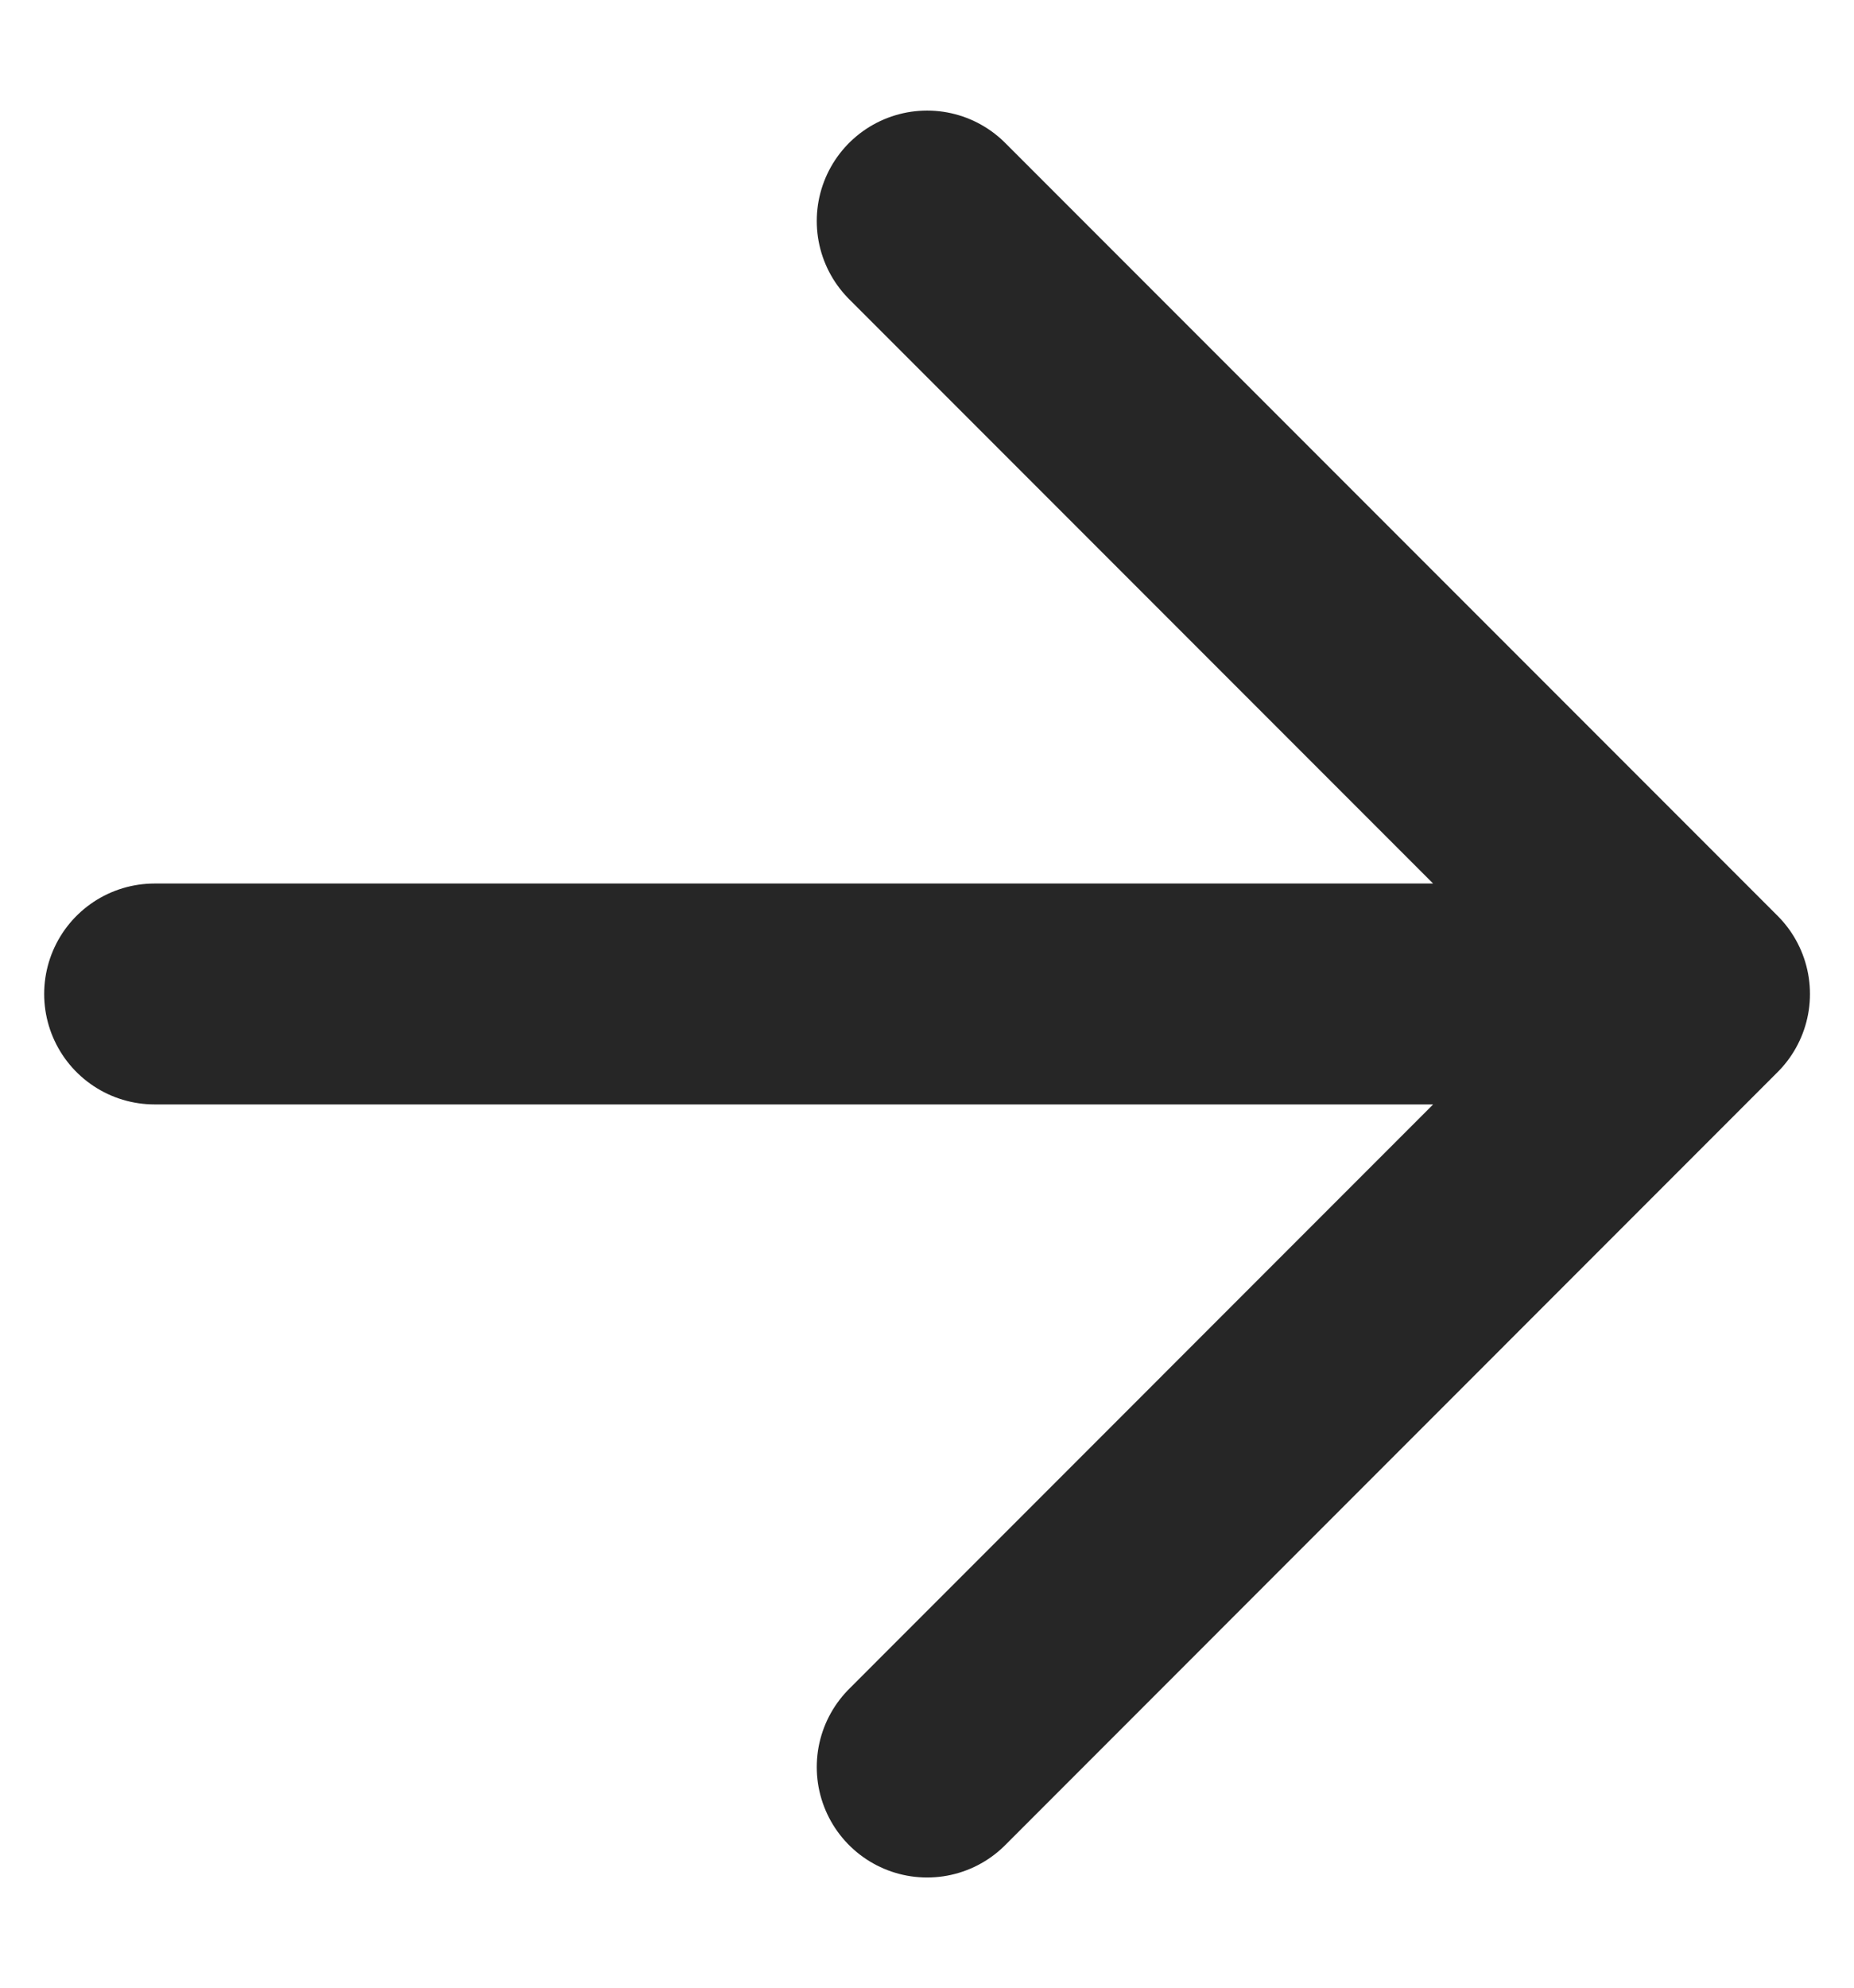
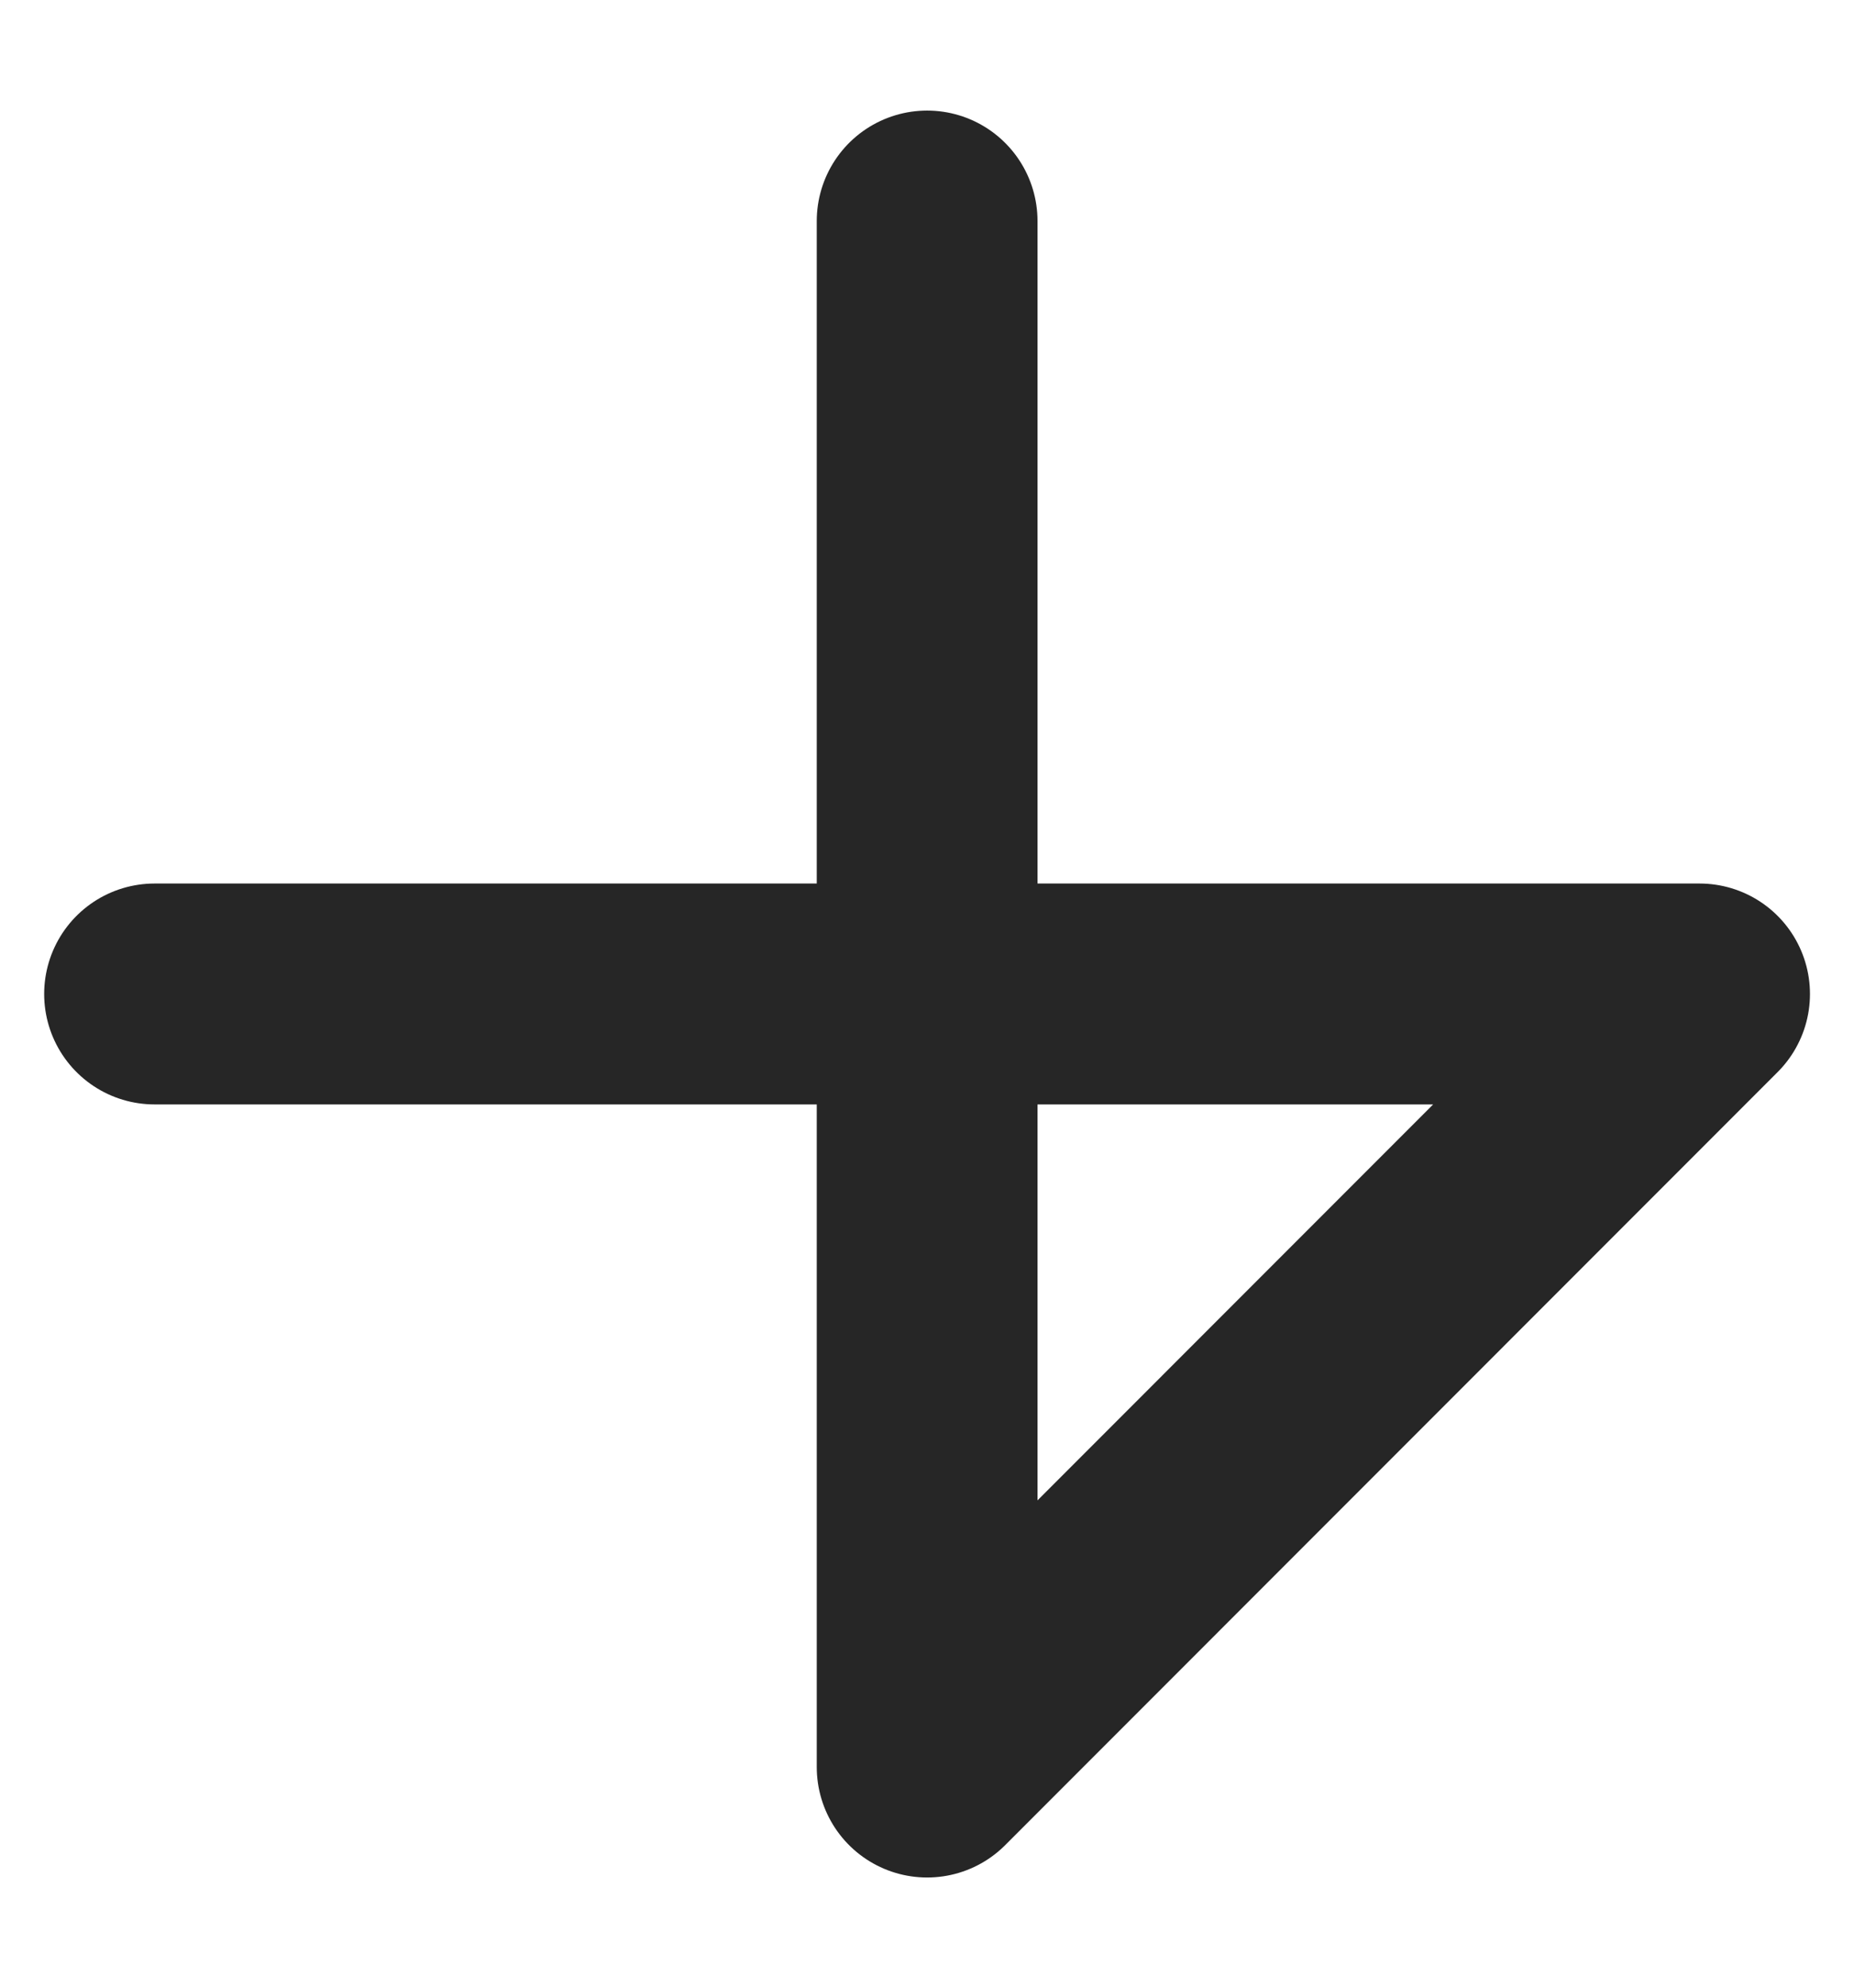
<svg xmlns="http://www.w3.org/2000/svg" width="14" height="15" viewBox="0 0 14 15" fill="none">
-   <path d="M1.167 7.501H12.834M12.834 7.501L7.001 13.335M12.834 7.501L7.001 1.668" stroke="#262626" stroke-width="1.667" stroke-linecap="round" stroke-linejoin="round" />
+   <path d="M1.167 7.501H12.834M12.834 7.501L7.001 13.335L7.001 1.668" stroke="#262626" stroke-width="1.667" stroke-linecap="round" stroke-linejoin="round" />
</svg>